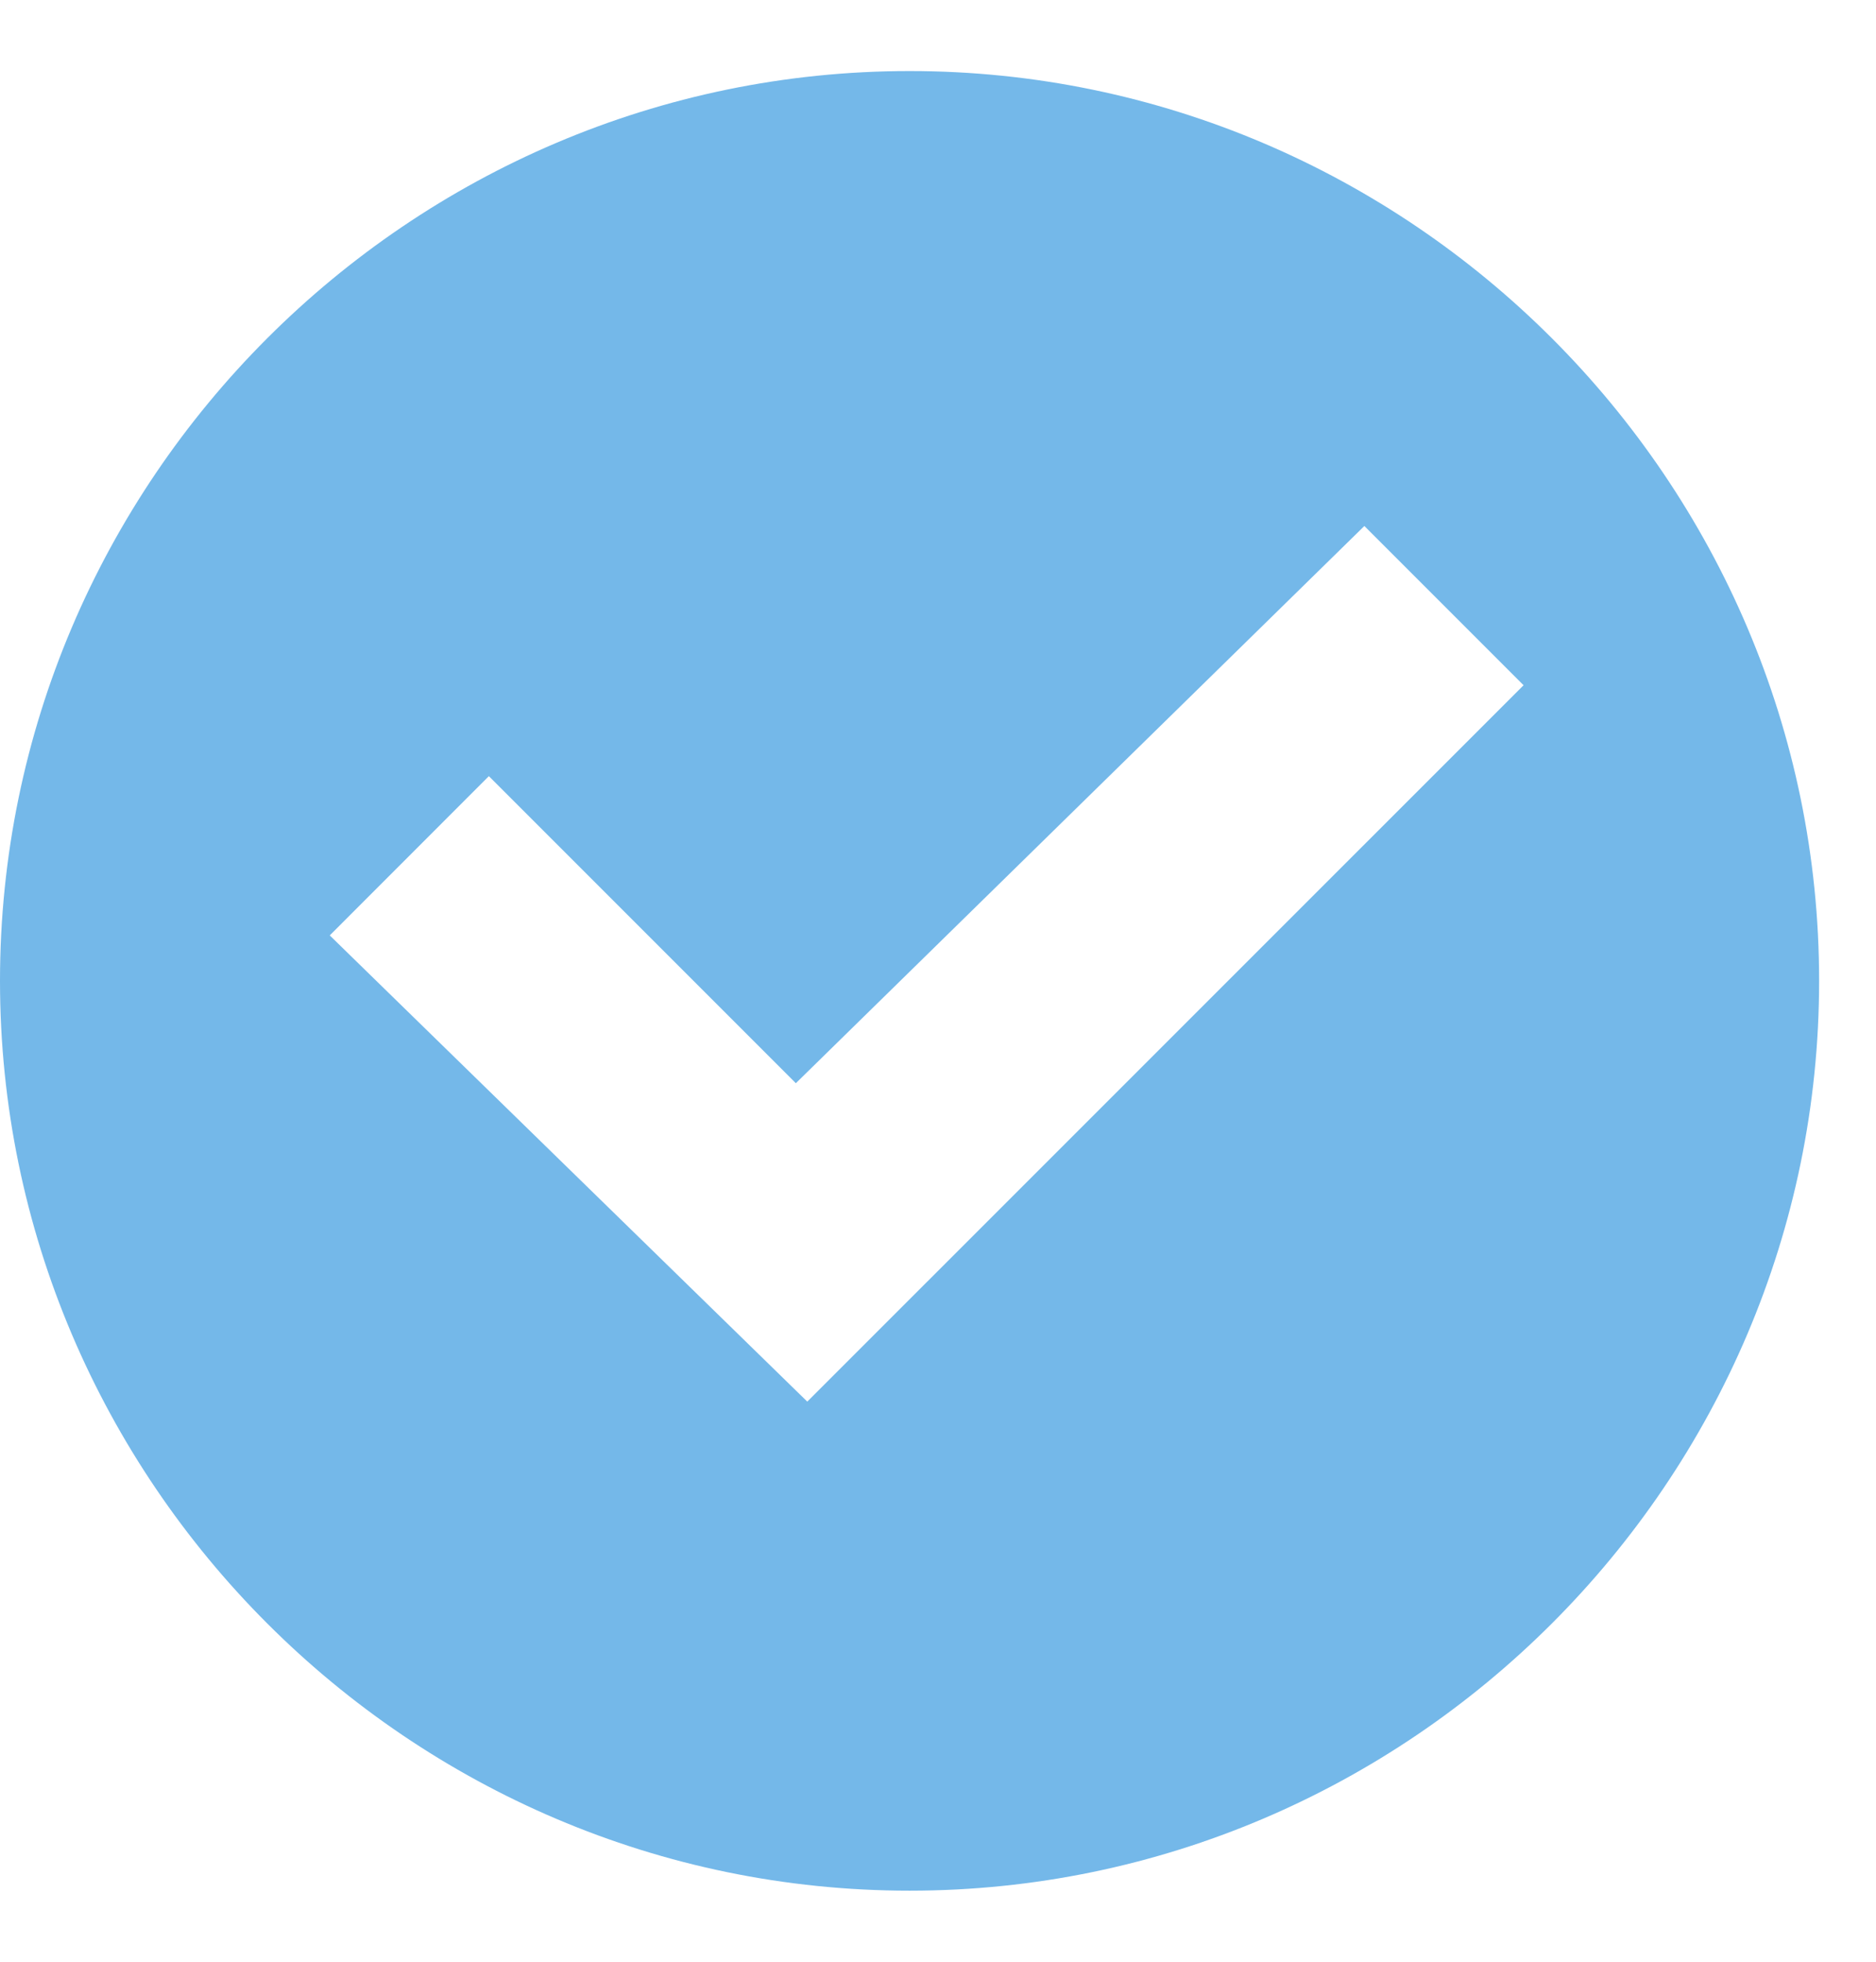
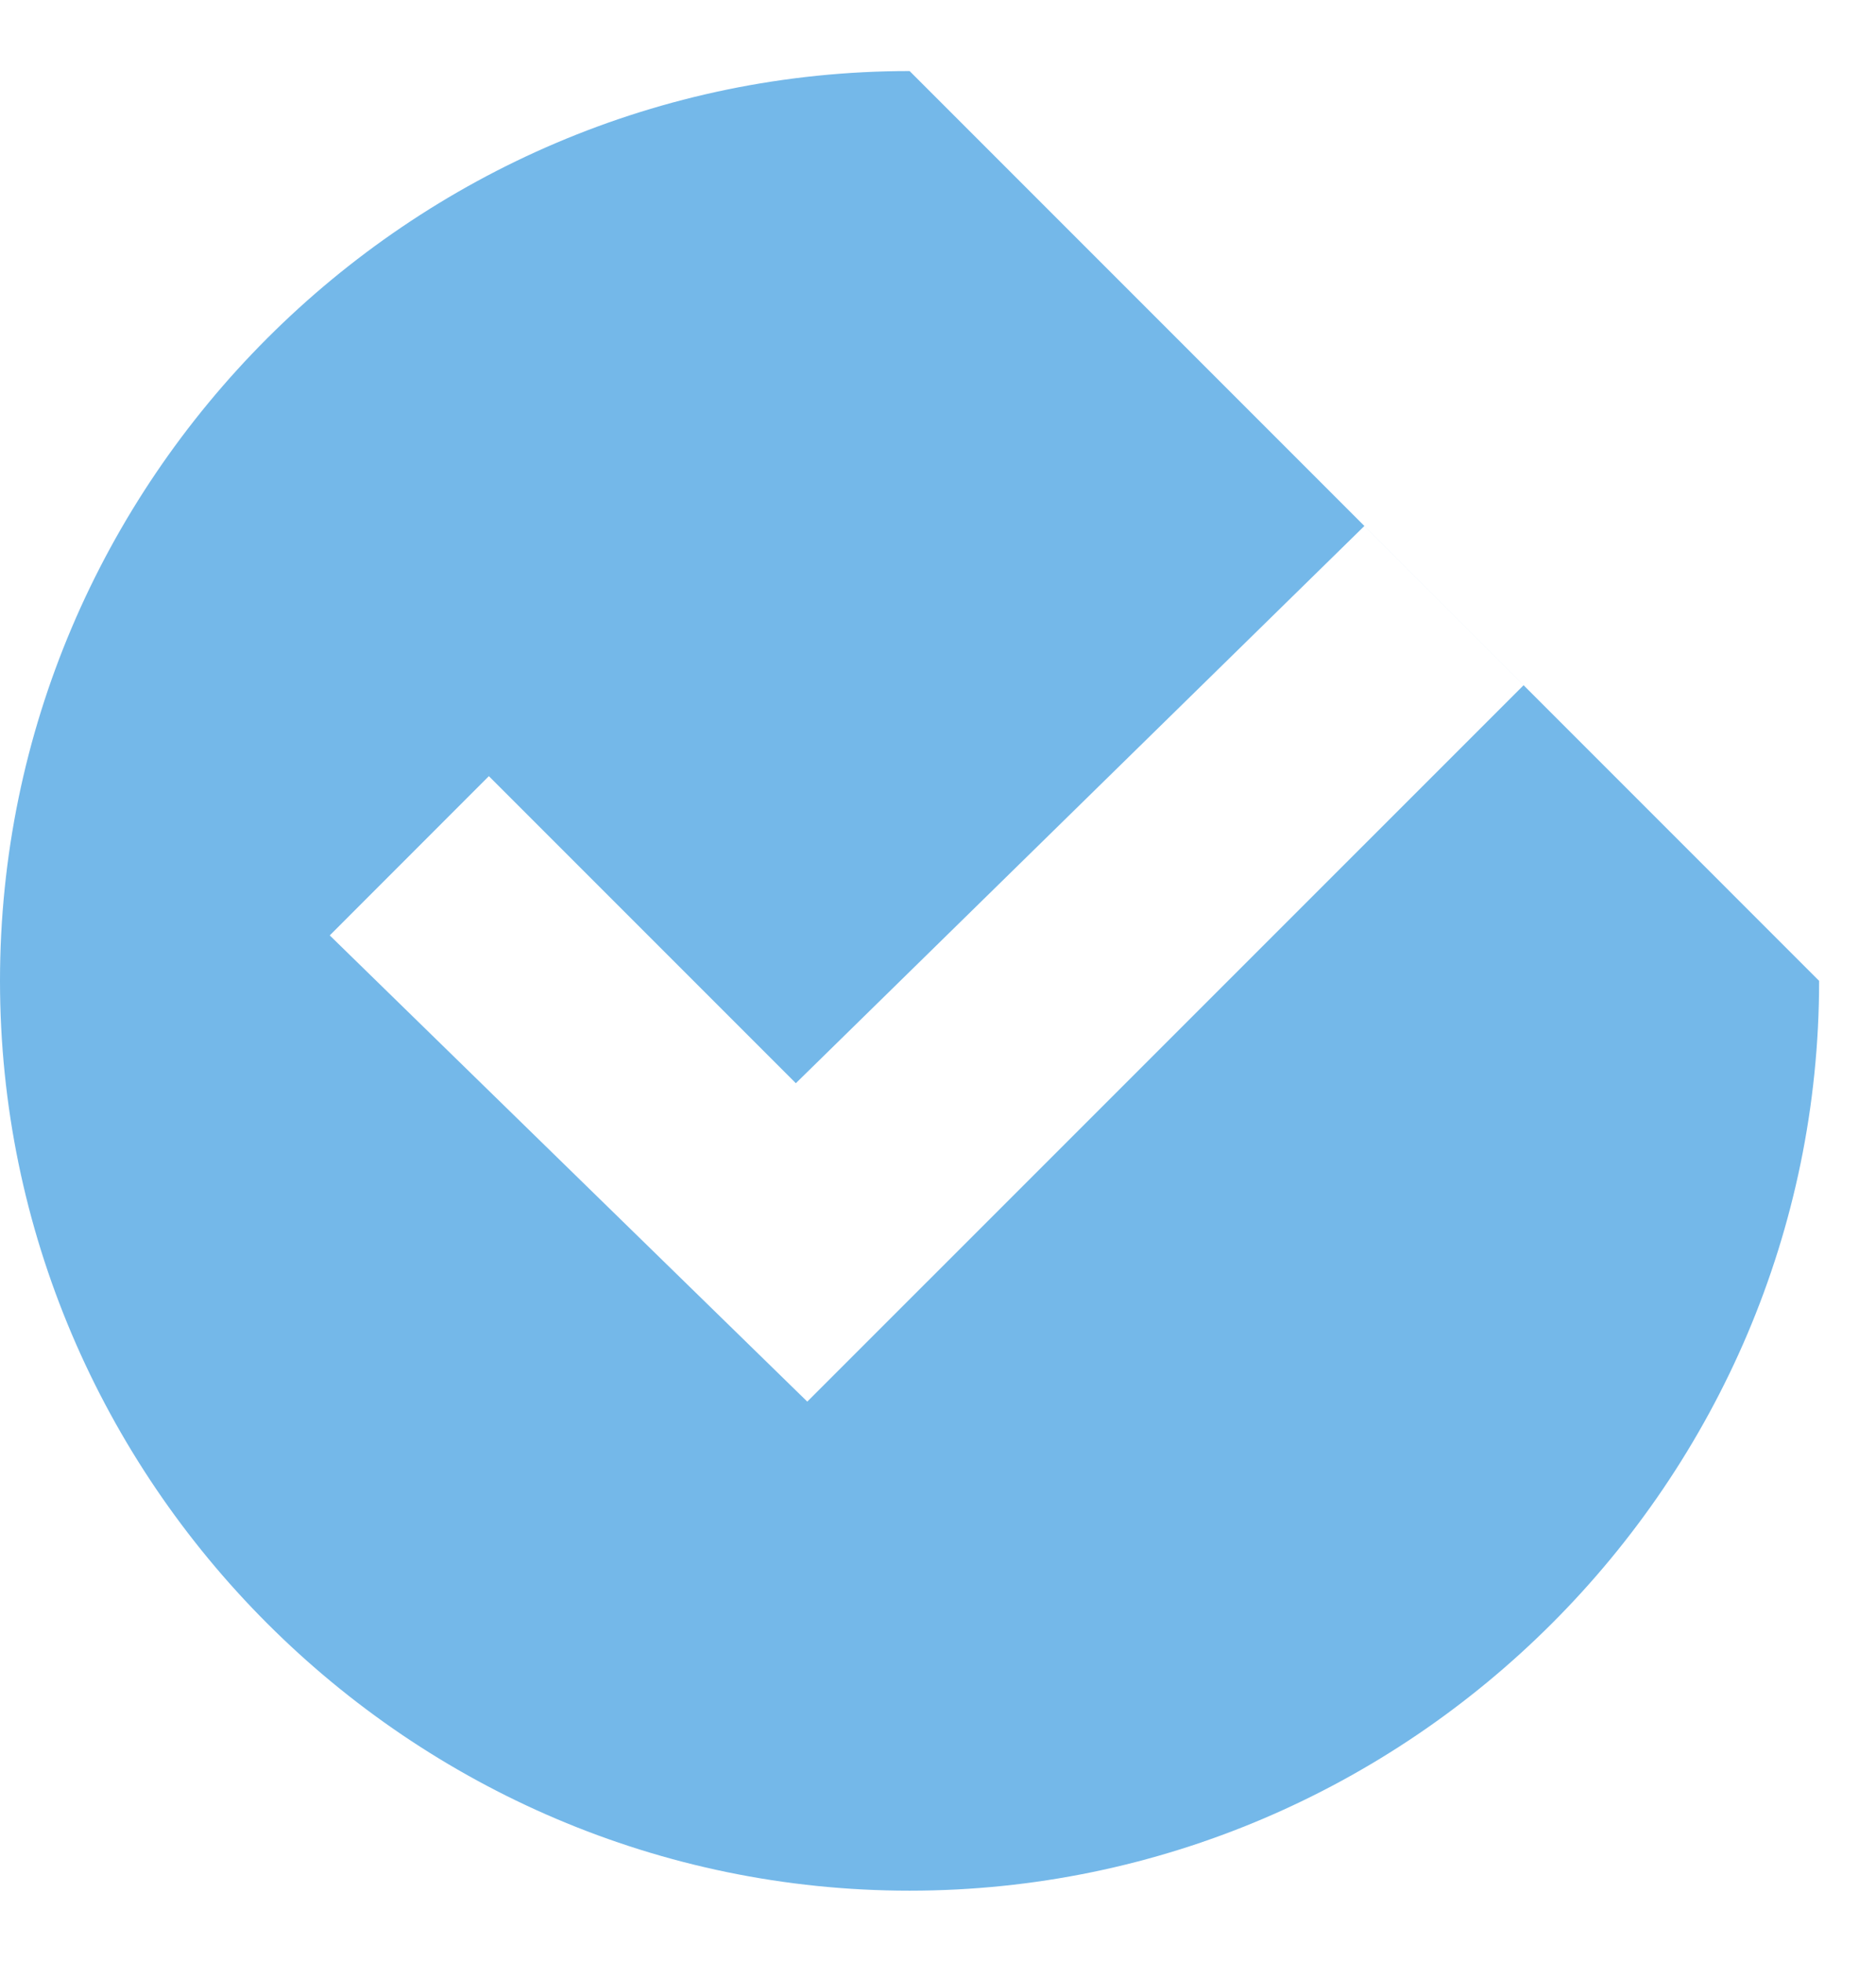
<svg xmlns="http://www.w3.org/2000/svg" width="22" height="23" viewBox="0 0 22 23" fill="none">
-   <path id="Vector" d="M10.667 0.833C4.8 0.833 0 5.633 0 11.5C0 17.367 4.8 22.167 10.667 22.167C16.533 22.167 21.333 17.367 21.333 11.5C21.333 5.633 16.533 0.833 10.667 0.833ZM9.467 16.433L3.867 10.967L5.733 9.1L9.333 12.7L16 6.167L17.867 8.034L9.467 16.433Z" fill="#74B8E9" />
+   <path id="Vector" d="M10.667 0.833C4.8 0.833 0 5.633 0 11.5C0 17.367 4.8 22.167 10.667 22.167C16.533 22.167 21.333 17.367 21.333 11.5ZM9.467 16.433L3.867 10.967L5.733 9.1L9.333 12.7L16 6.167L17.867 8.034L9.467 16.433Z" fill="#74B8E9" />
</svg>